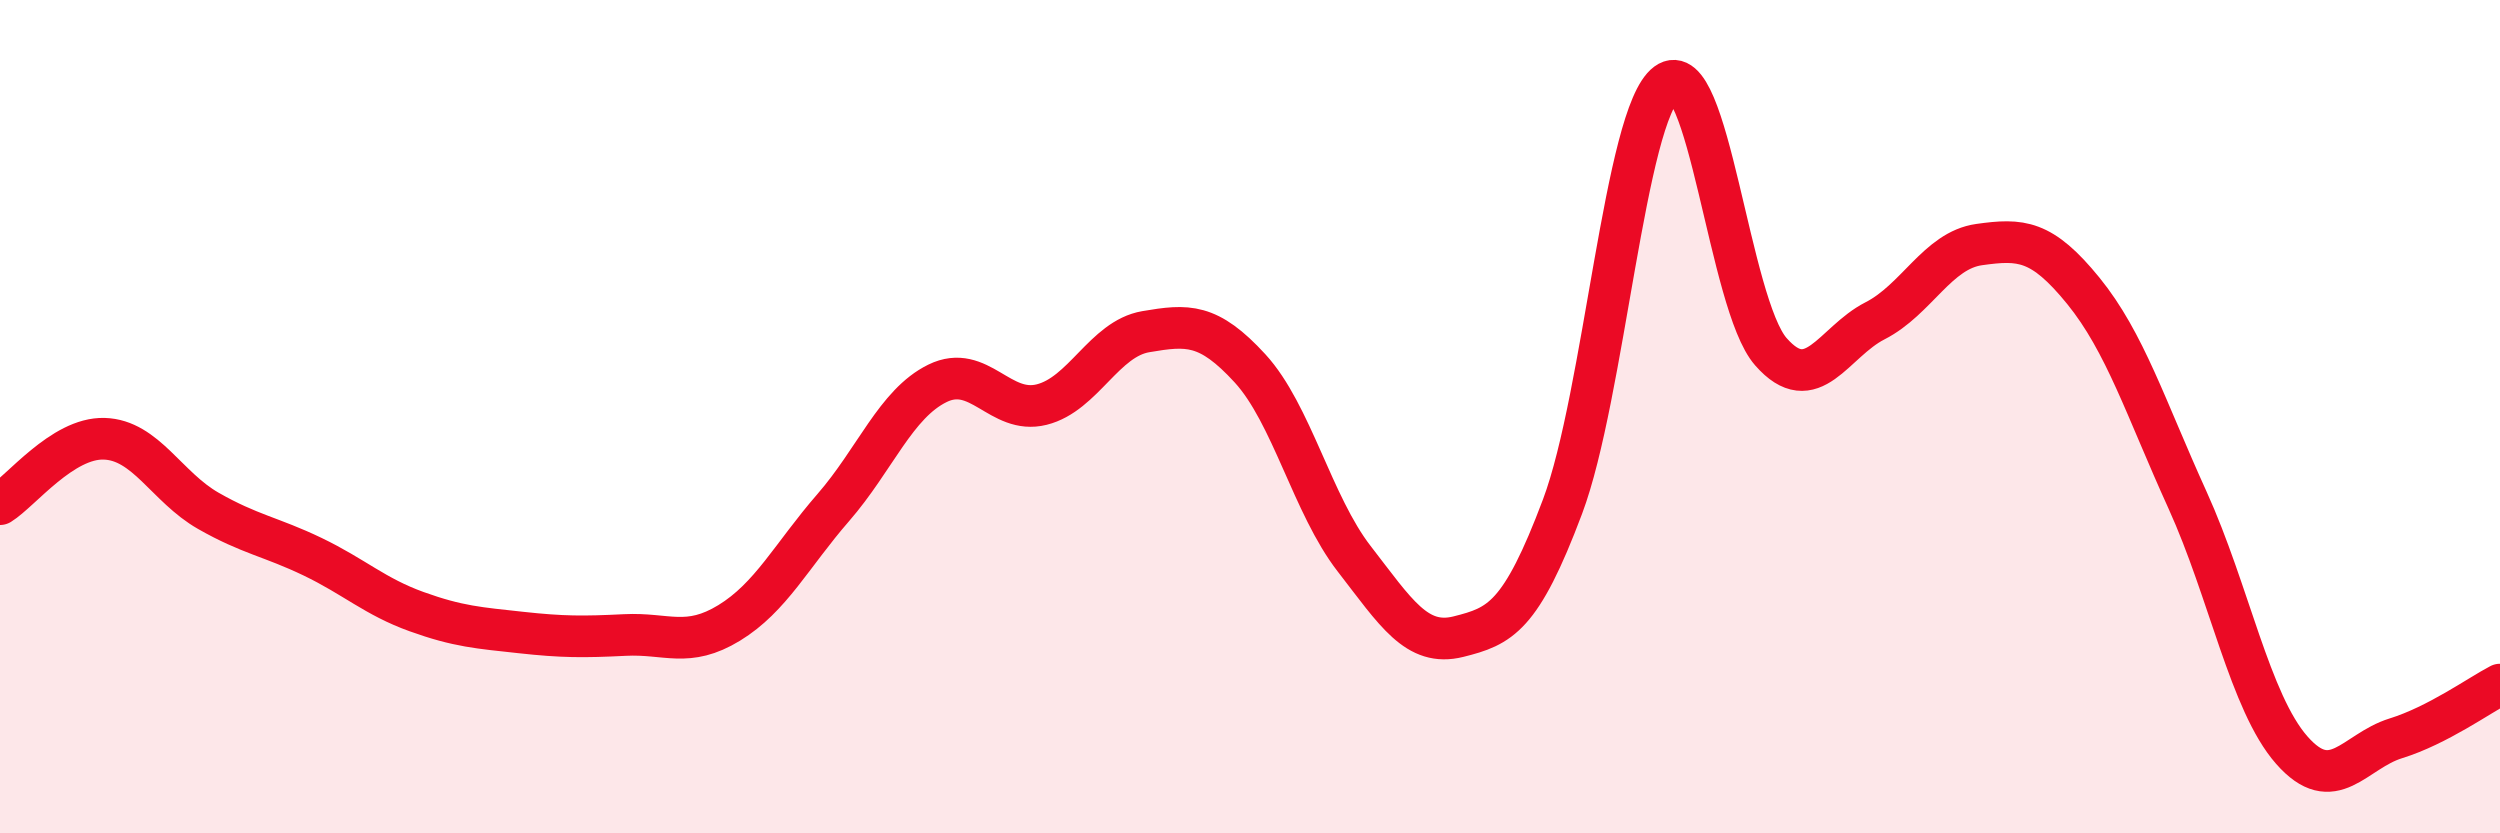
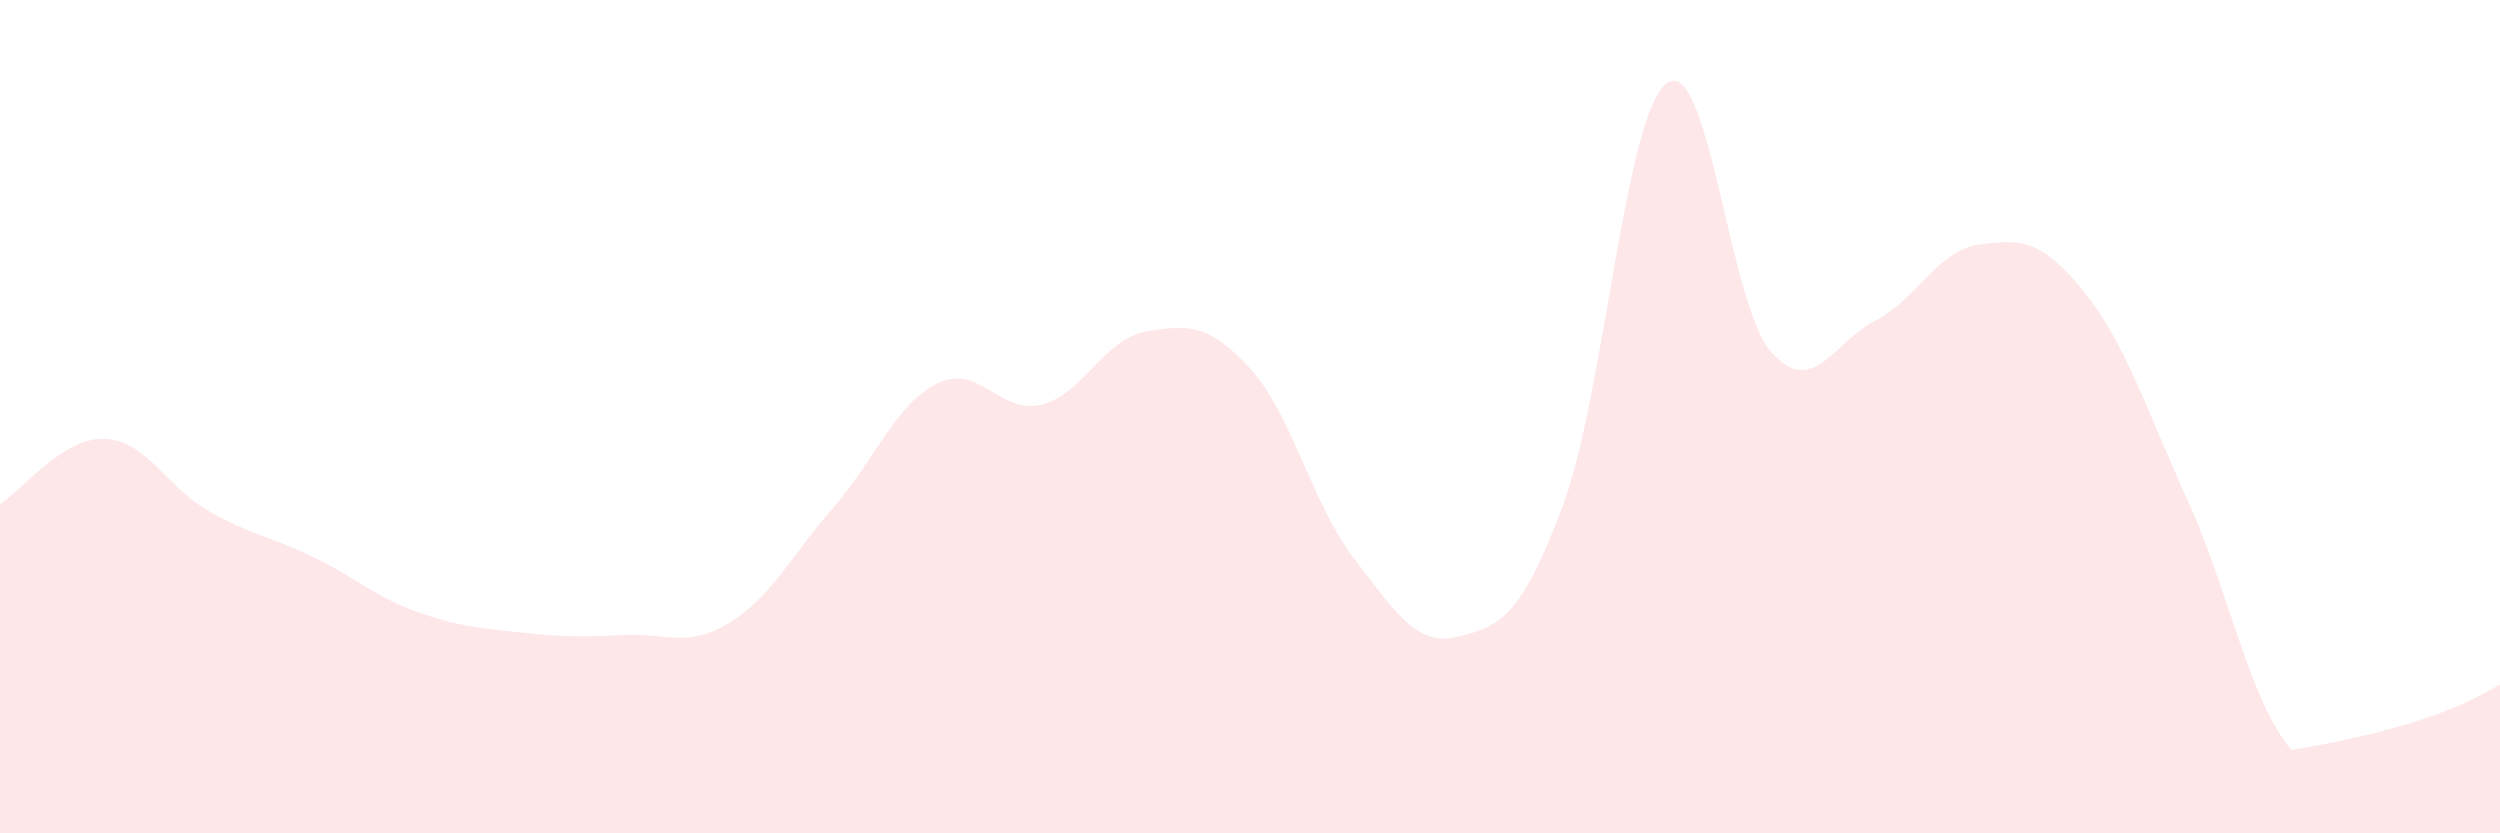
<svg xmlns="http://www.w3.org/2000/svg" width="60" height="20" viewBox="0 0 60 20">
-   <path d="M 0,12.1 C 0.5,11.79 1.5,10.5 2.5,10.53 C 3.5,10.56 4,11.69 5,12.26 C 6,12.83 6.5,12.88 7.5,13.36 C 8.5,13.84 9,14.32 10,14.68 C 11,15.04 11.5,15.07 12.5,15.18 C 13.5,15.29 14,15.29 15,15.24 C 16,15.19 16.5,15.56 17.5,14.95 C 18.5,14.34 19,13.33 20,12.18 C 21,11.03 21.5,9.69 22.5,9.2 C 23.5,8.71 24,9.96 25,9.71 C 26,9.46 26.5,8.13 27.5,7.96 C 28.5,7.79 29,7.75 30,8.84 C 31,9.93 31.5,12.12 32.5,13.41 C 33.5,14.7 34,15.53 35,15.28 C 36,15.03 36.5,14.82 37.5,12.16 C 38.5,9.5 39,2.74 40,2 C 41,1.26 41.5,7.3 42.5,8.44 C 43.5,9.58 44,8.21 45,7.7 C 46,7.19 46.5,6.01 47.5,5.87 C 48.5,5.73 49,5.75 50,6.98 C 51,8.21 51.5,9.8 52.5,12 C 53.5,14.2 54,16.86 55,18 C 56,19.14 56.5,18.03 57.5,17.72 C 58.5,17.41 59.5,16.69 60,16.43L60 20L0 20Z" fill="#EB0A25" opacity="0.1" stroke-linecap="round" stroke-linejoin="round" />
-   <path d="M 0,12.1 C 0.5,11.79 1.5,10.5 2.5,10.53 C 3.5,10.56 4,11.69 5,12.26 C 6,12.83 6.5,12.88 7.5,13.36 C 8.5,13.84 9,14.32 10,14.68 C 11,15.04 11.5,15.07 12.5,15.18 C 13.5,15.29 14,15.29 15,15.24 C 16,15.19 16.5,15.56 17.5,14.95 C 18.5,14.34 19,13.33 20,12.18 C 21,11.03 21.5,9.69 22.5,9.2 C 23.5,8.71 24,9.96 25,9.71 C 26,9.46 26.5,8.13 27.5,7.96 C 28.5,7.79 29,7.75 30,8.84 C 31,9.93 31.5,12.12 32.5,13.41 C 33.5,14.7 34,15.53 35,15.28 C 36,15.03 36.5,14.82 37.5,12.16 C 38.5,9.5 39,2.74 40,2 C 41,1.26 41.5,7.3 42.5,8.44 C 43.5,9.58 44,8.21 45,7.7 C 46,7.19 46.5,6.01 47.5,5.87 C 48.5,5.73 49,5.75 50,6.98 C 51,8.21 51.5,9.8 52.5,12 C 53.5,14.2 54,16.86 55,18 C 56,19.14 56.5,18.03 57.5,17.72 C 58.5,17.41 59.5,16.69 60,16.43" stroke="#EB0A25" stroke-width="1" fill="none" stroke-linecap="round" stroke-linejoin="round" />
+   <path d="M 0,12.1 C 0.5,11.79 1.5,10.5 2.5,10.53 C 3.5,10.56 4,11.69 5,12.26 C 6,12.83 6.5,12.88 7.5,13.36 C 8.5,13.84 9,14.32 10,14.68 C 11,15.04 11.5,15.07 12.5,15.18 C 13.5,15.29 14,15.29 15,15.24 C 16,15.19 16.5,15.56 17.5,14.95 C 18.5,14.34 19,13.33 20,12.18 C 21,11.03 21.5,9.69 22.5,9.2 C 23.5,8.71 24,9.96 25,9.71 C 26,9.46 26.5,8.13 27.5,7.96 C 28.5,7.79 29,7.75 30,8.84 C 31,9.93 31.5,12.12 32.5,13.41 C 33.5,14.7 34,15.53 35,15.28 C 36,15.03 36.5,14.82 37.5,12.16 C 38.5,9.5 39,2.74 40,2 C 41,1.26 41.5,7.3 42.5,8.44 C 43.5,9.58 44,8.21 45,7.7 C 46,7.19 46.5,6.01 47.5,5.87 C 48.5,5.73 49,5.75 50,6.98 C 51,8.21 51.5,9.8 52.5,12 C 53.5,14.2 54,16.86 55,18 C 58.5,17.41 59.5,16.69 60,16.43L60 20L0 20Z" fill="#EB0A25" opacity="0.1" stroke-linecap="round" stroke-linejoin="round" />
</svg>